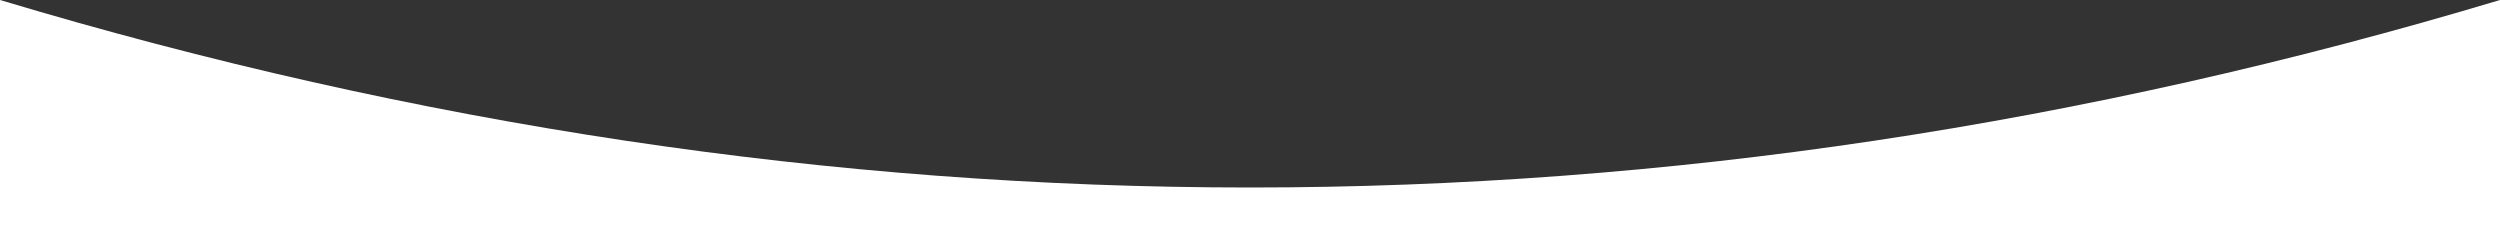
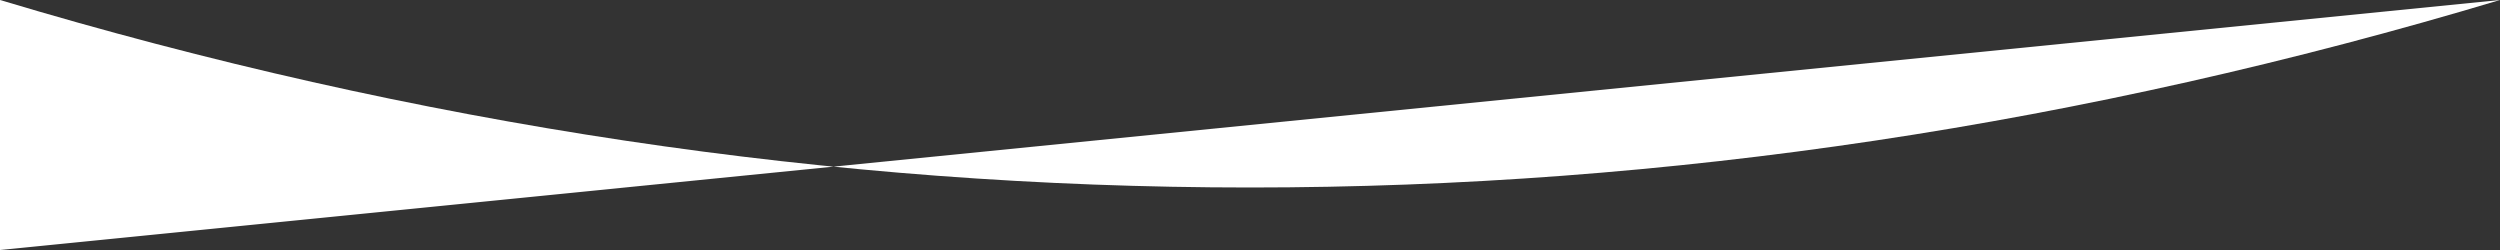
<svg xmlns="http://www.w3.org/2000/svg" viewBox="0 0 100 10" preserveAspectRatio="none">
  <rect x="0" y="0" width="100" height="10" fill="#333333" stroke="none" />
-   <path fill="#FFF" stroke="none" d="M 0,0        Q 50,15 100,0        L 100,10        L 0,10        L 0,0 z" />
+   <path fill="#FFF" stroke="none" d="M 0,0        Q 50,15 100,0        L 0,10        L 0,0 z" />
</svg>